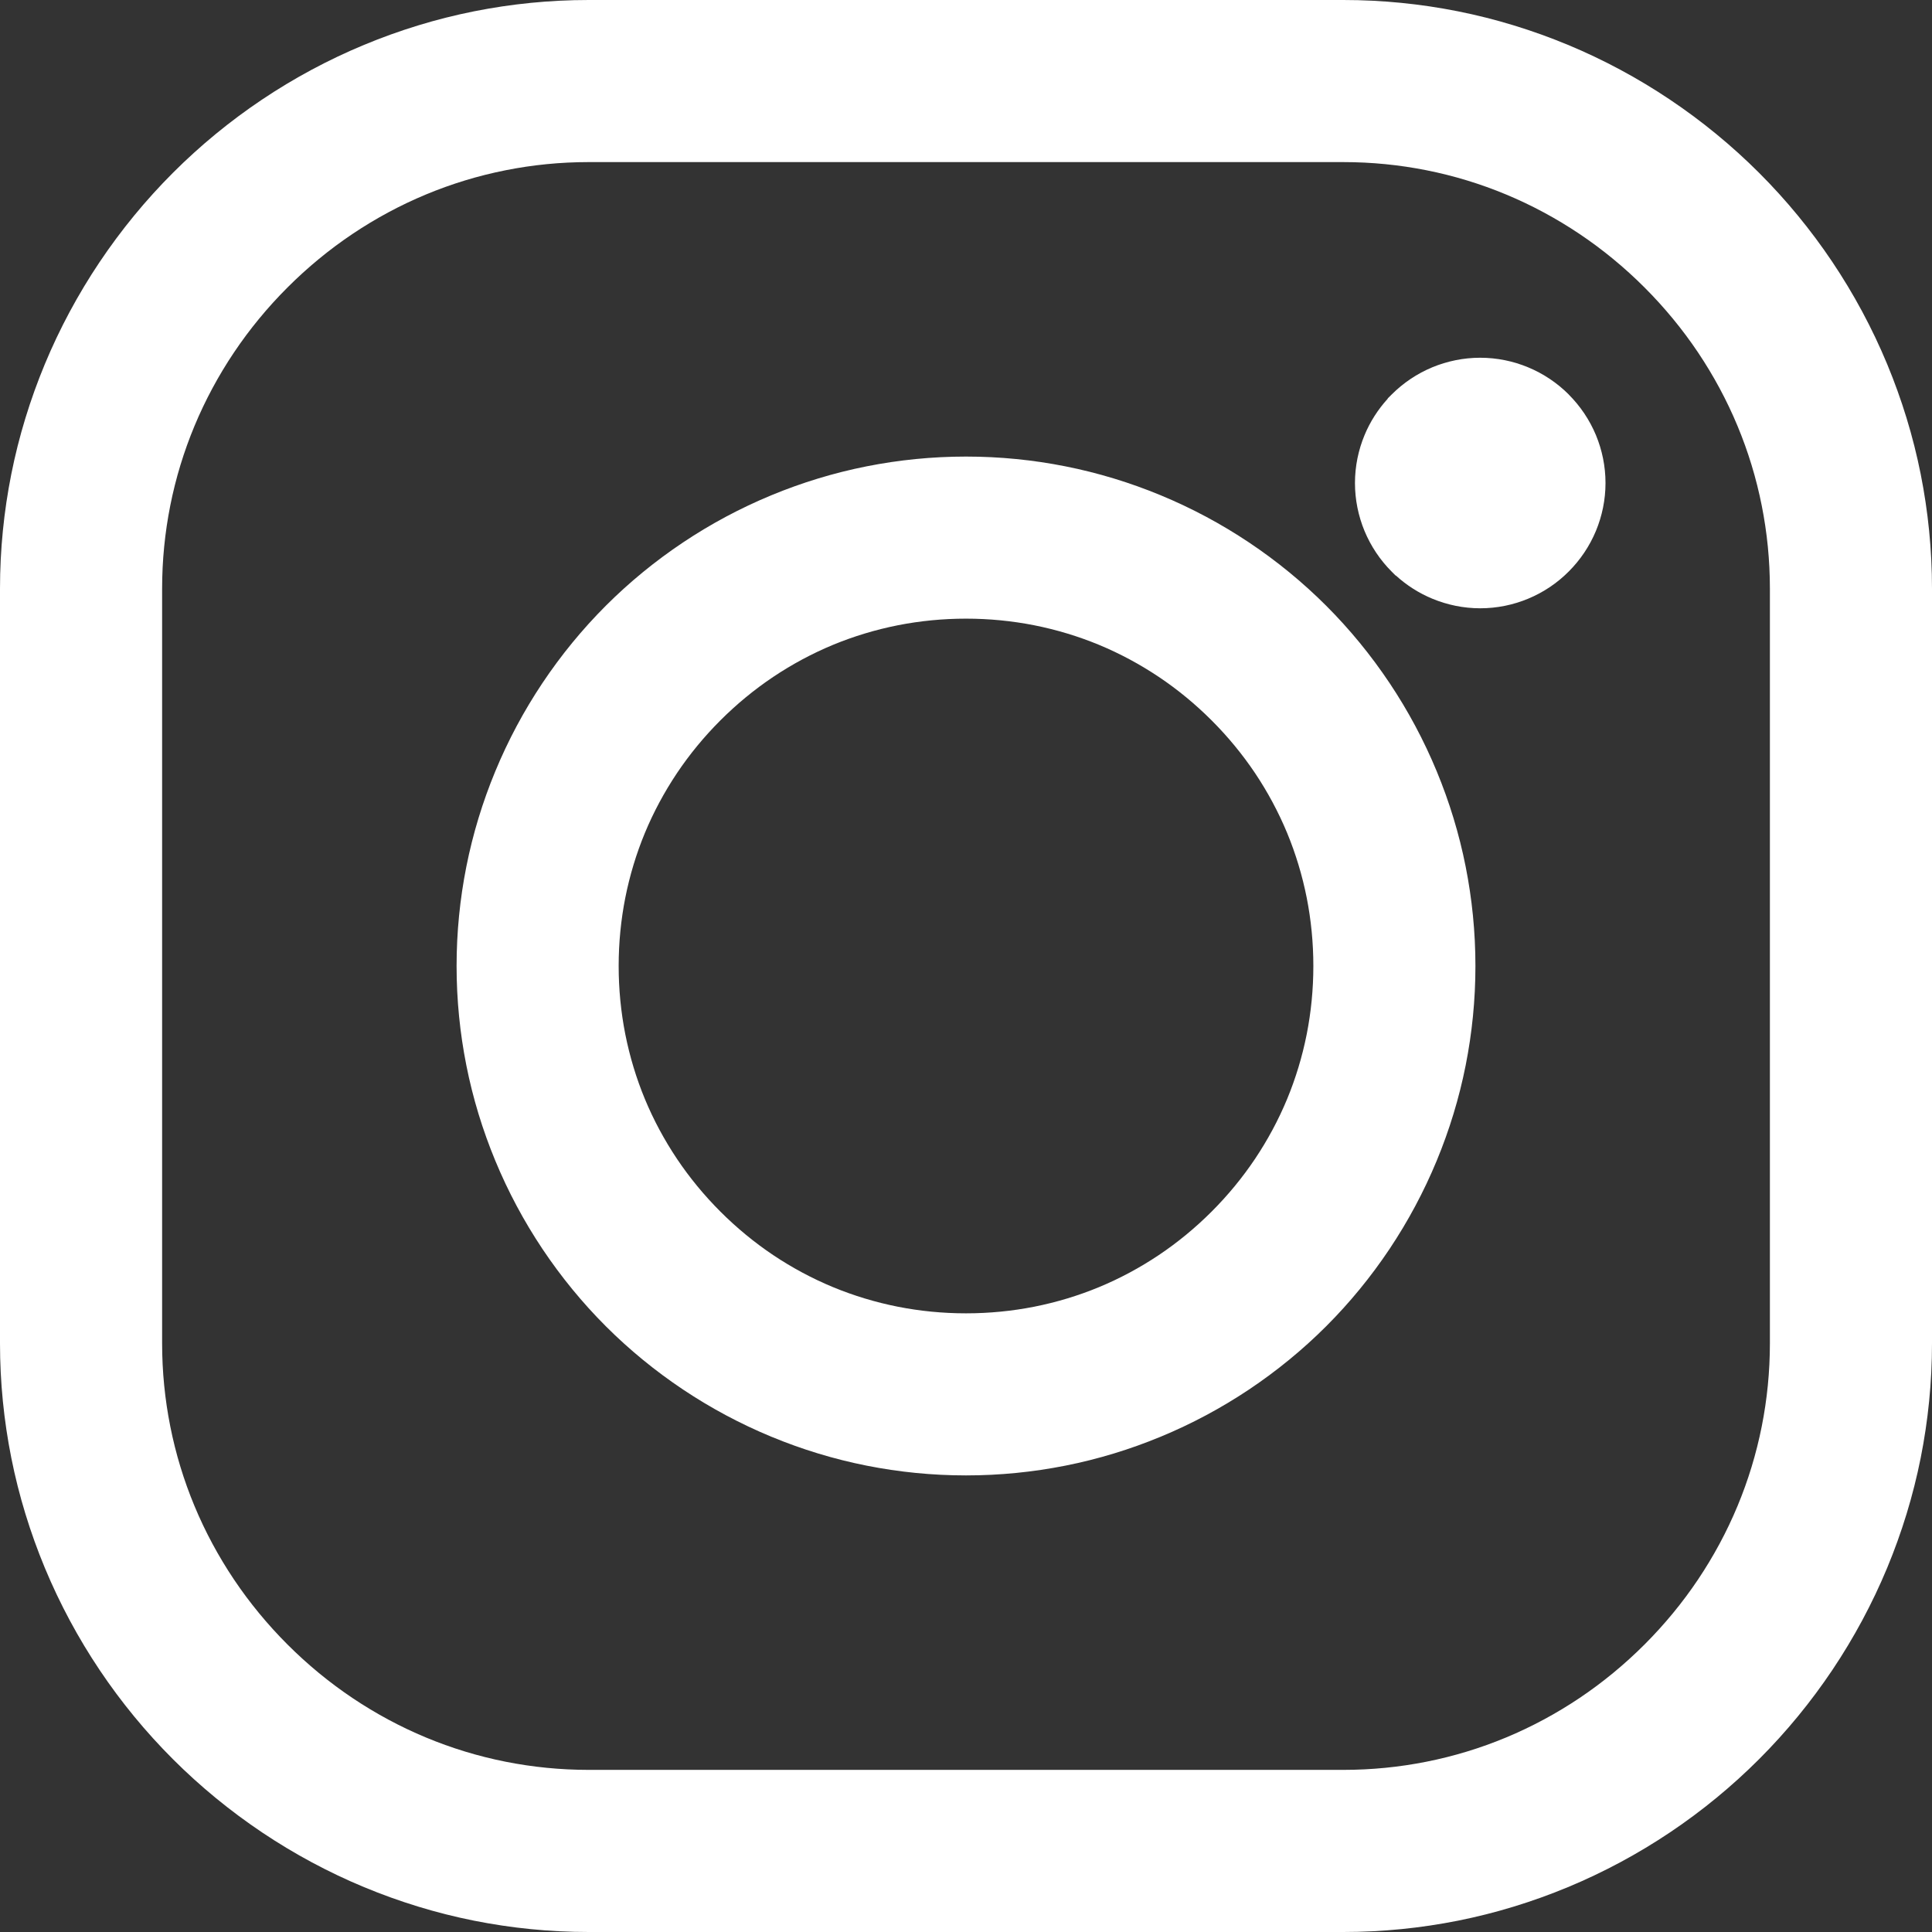
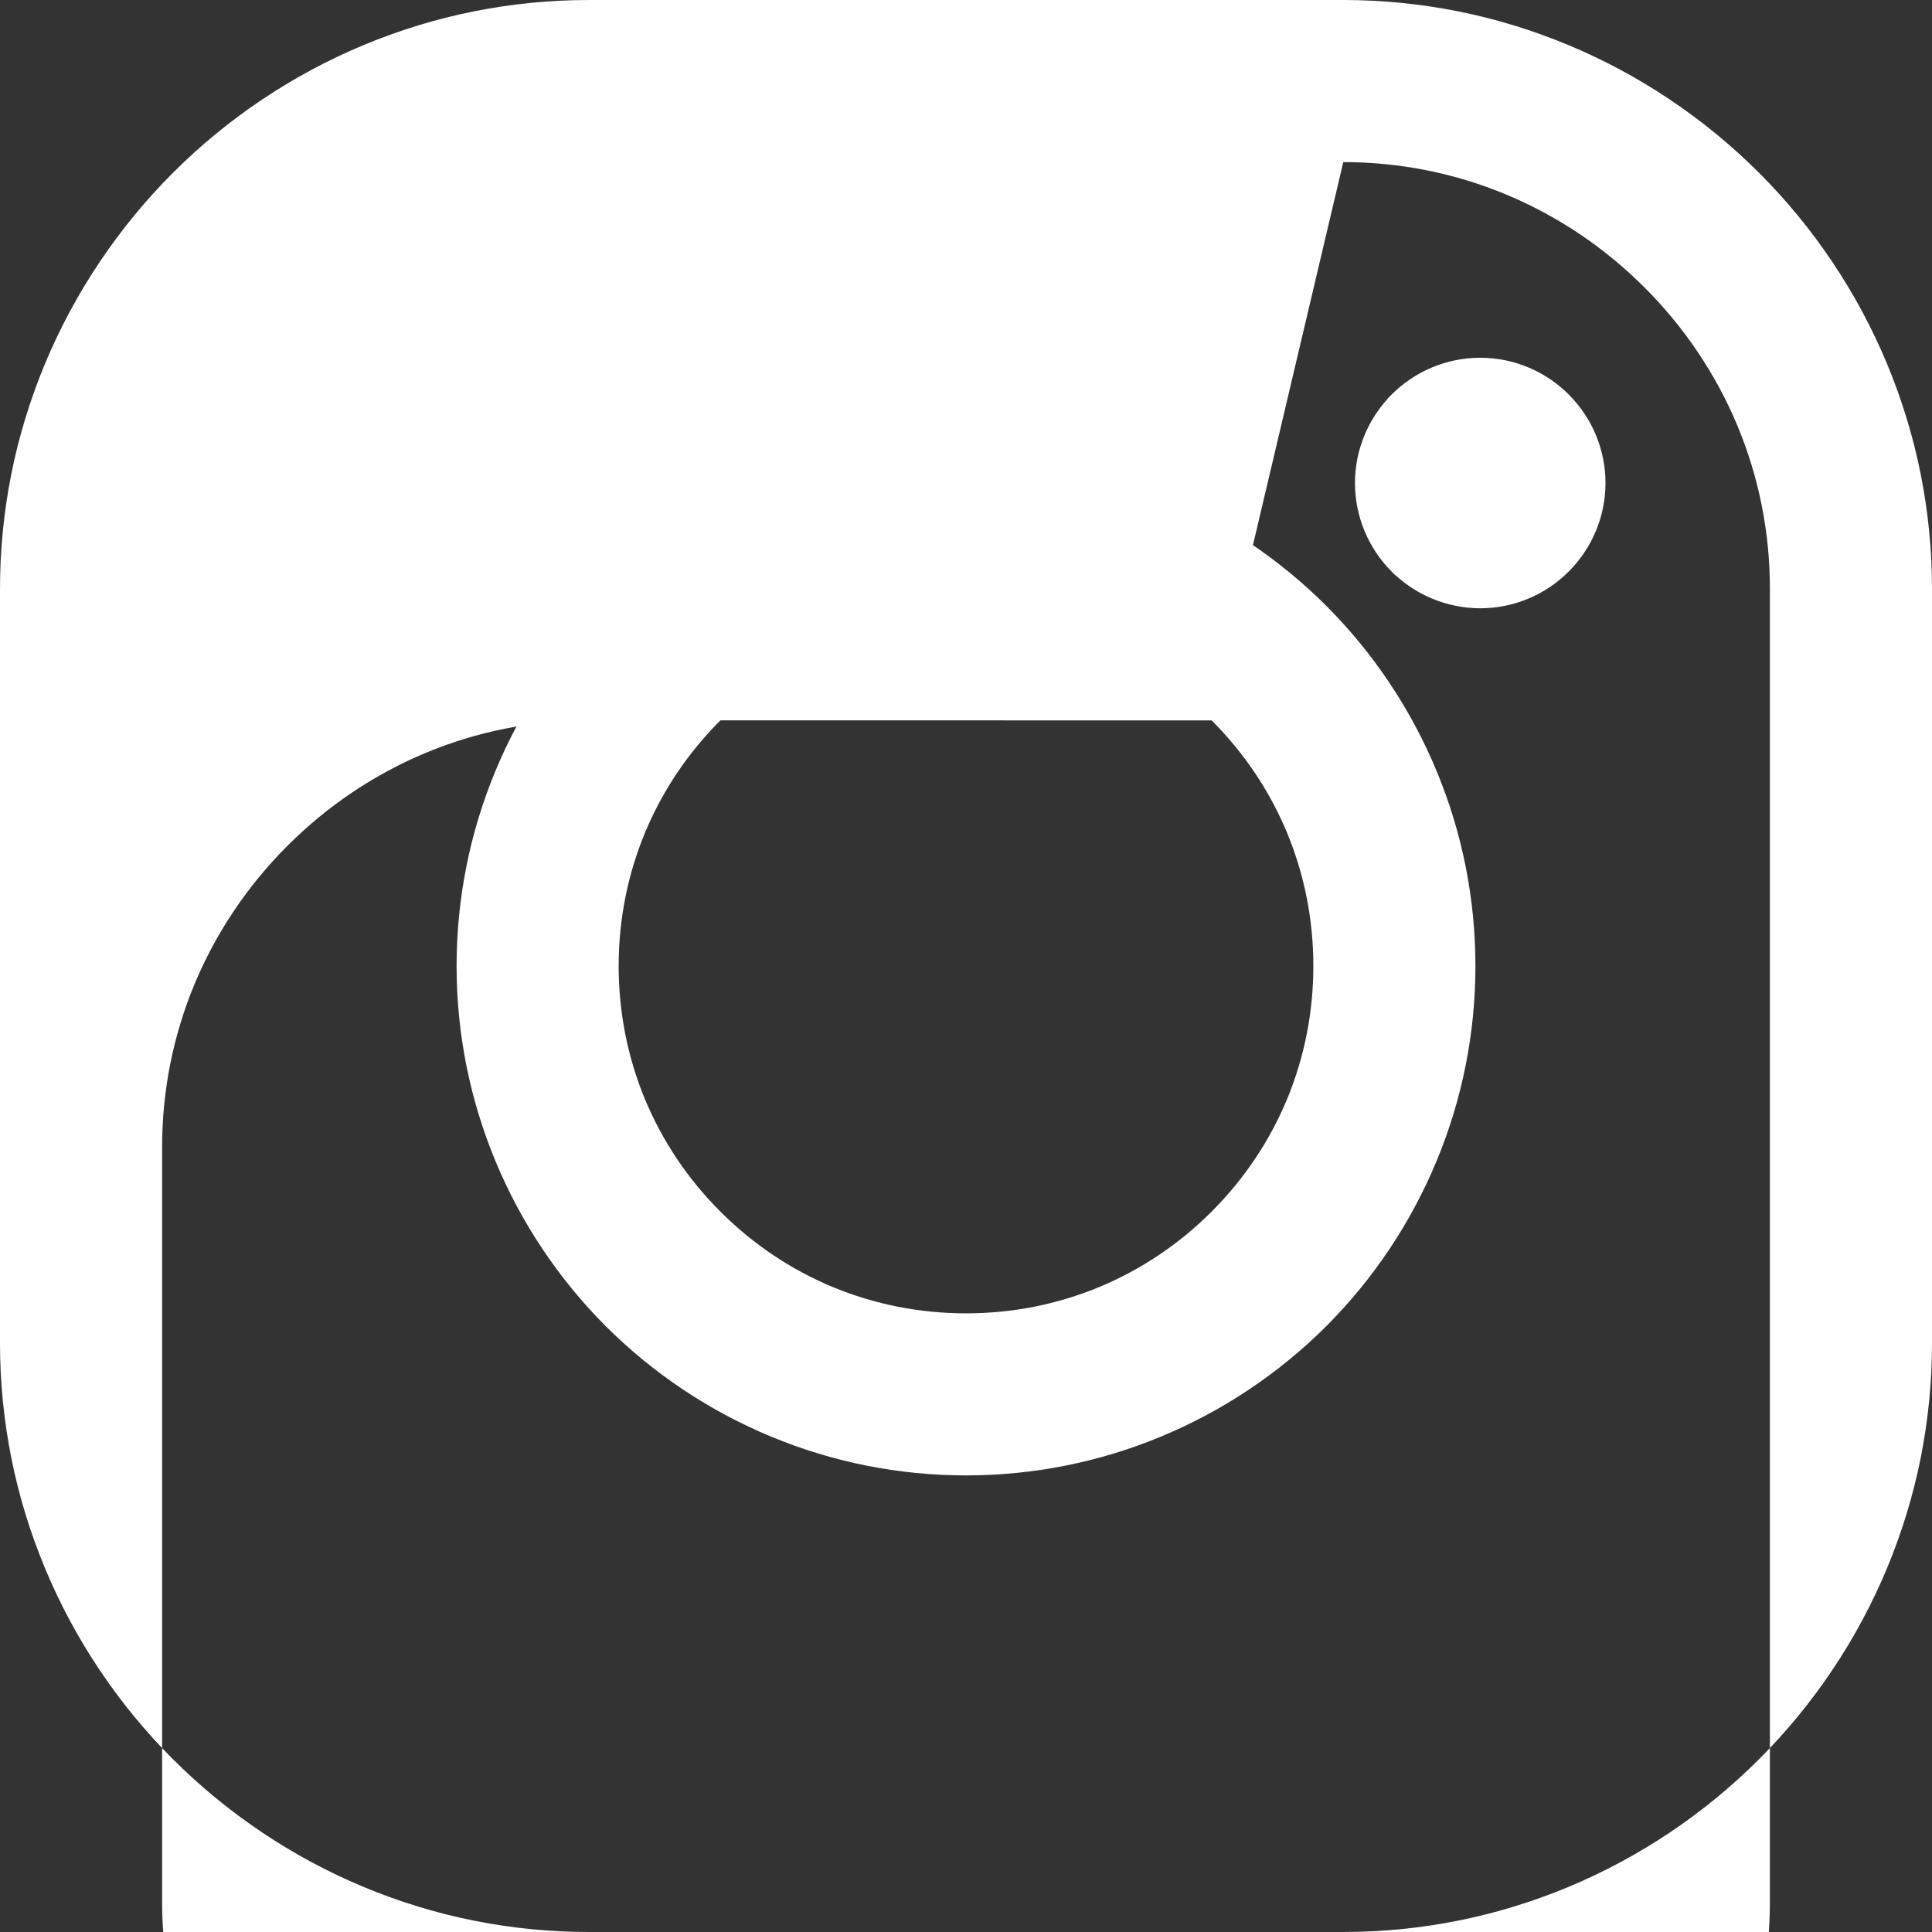
<svg xmlns="http://www.w3.org/2000/svg" xmlns:ns1="http://sodipodi.sourceforge.net/DTD/sodipodi-0.dtd" xmlns:ns2="http://www.inkscape.org/namespaces/inkscape" xml:space="preserve" width="20.282mm" height="20.282mm" version="1.1" style="clip-rule:evenodd;fill-rule:evenodd;image-rendering:optimizeQuality;shape-rendering:geometricPrecision;text-rendering:geometricPrecision" viewBox="0 0 2717.25 2717.25" id="svg1" ns1:docname="icon-some-instagram.svg" ns2:version="1.3.1 (9b9bdc1480, 2023-11-25, custom)">
  <rect x="0" y="0" width="2717.25" height="2717.25" fill="#333333" stroke="none" />
  <ns1:namedview id="namedview1" pagecolor="#ffffff" bordercolor="#000000" borderopacity="0.25" ns2:showpageshadow="2" ns2:pageopacity="0.0" ns2:pagecheckerboard="0" ns2:deskcolor="#d1d1d1" ns2:document-units="mm" showgrid="false" ns2:zoom="7.6596875" ns2:cx="38.382767" ns2:cy="38.382767" ns2:window-width="2494" ns2:window-height="1403" ns2:window-x="0" ns2:window-y="0" ns2:window-maximized="1" ns2:current-layer="Ebene_x0020_1" />
  <defs id="defs1">
    <style type="text/css" id="style1">
   
    .fil0 {fill:none}
    .fil1 {fill:white;fill-rule:nonzero}
   
  </style>
  </defs>
  <g id="Ebene_x0020_1" ns2:label="Ebene 1" ns2:groupmode="layer" transform="translate(-1320.77,-1320.78)">
-     <rect class="fil0" x="0" y="0" width="5358.81" height="5358.81" id="rect1" />
-     <path class="fil1" d="m 2148.77,1320.78 h 1061.26 c 54.99,0 108.88,5.49 161.09,15.88 53.43,10.65 105.25,26.62 154.78,47.18 50.33,20.93 98.31,46.76 143.17,76.79 45.43,30.42 87.63,65.11 125.81,103.29 76.26,76.24 137.92,167.54 180.08,268.99 20.56,49.53 36.53,101.35 47.18,154.78 10.38,52.21 15.88,106.09 15.88,161.09 v 1061.26 c 0,54.99 -5.49,108.88 -15.88,161.09 -10.65,53.43 -26.62,105.25 -47.18,154.78 -20.93,50.33 -46.76,98.31 -76.79,143.17 -30.42,45.43 -65.11,87.63 -103.29,125.81 -76.24,76.26 -167.57,137.92 -268.99,180.08 -49.53,20.56 -101.35,36.53 -154.78,47.18 -52.21,10.38 -106.09,15.88 -161.09,15.88 H 2148.76 c -54.99,0 -108.88,-5.49 -161.09,-15.88 -53.43,-10.65 -105.25,-26.62 -154.78,-47.18 -50.33,-20.93 -98.31,-46.76 -143.17,-76.79 -45.43,-30.42 -87.63,-65.11 -125.81,-103.29 -76.28,-76.27 -137.92,-167.57 -180.08,-268.99 -20.56,-49.53 -36.53,-101.35 -47.18,-154.78 -10.38,-52.21 -15.88,-106.09 -15.88,-161.09 V 2148.77 c 0,-54.99 5.49,-108.88 15.88,-161.09 10.65,-53.43 26.62,-105.25 47.18,-154.78 20.93,-50.33 46.76,-98.31 76.79,-143.17 30.42,-45.43 65.11,-87.63 103.29,-125.81 76.24,-76.26 167.54,-137.92 268.99,-180.08 49.53,-20.56 101.35,-36.53 154.78,-47.18 52.21,-10.38 106.09,-15.88 161.09,-15.88 z m 1253.84,503.15 c 23.71,0 46.47,4.78 67.28,13.42 21.61,8.95 41.02,22.04 57.17,38.18 l 0.15,0.24 c 16.17,16.21 29.27,35.6 38.21,57.1 8.6,20.87 13.4,43.61 13.4,67.25 0,23.65 -4.8,46.37 -13.4,67.19 -8.94,21.57 -22.04,40.94 -38.21,57.15 l -0.2,0.19 c -16.09,16.18 -35.5,29.27 -57.11,38.22 -20.81,8.64 -43.57,13.42 -67.28,13.42 -23.65,0 -46.37,-4.81 -67.19,-13.4 -19.1,-7.9 -36.52,-19.05 -51.44,-32.68 h -0.4 l -5.53,-5.53 c -16.14,-16.14 -29.23,-35.6 -38.21,-57.21 -8.59,-20.87 -13.4,-43.65 -13.4,-67.36 0,-23.65 4.81,-46.38 13.4,-67.19 7.89,-19.08 19.05,-36.4 32.68,-51.36 v -0.44 l 5.63,-5.6 c 16.21,-16.17 35.61,-29.27 57.14,-38.21 20.87,-8.6 43.67,-13.4 67.33,-13.4 z m -723.21,138.99 c 47.65,0 94.41,4.73 139.66,13.71 46.31,9.18 91.21,22.94 134.13,40.71 43.75,18.1 85.34,40.41 124.1,66.29 39.35,26.28 75.8,56.2 108.74,89.13 32.93,32.94 62.85,69.4 89.13,108.74 25.88,38.76 48.19,80.34 66.29,124.1 17.78,42.92 31.54,87.82 40.71,134.13 8.98,45.26 13.71,92.01 13.71,139.66 0,47.65 -4.73,94.41 -13.71,139.66 -9.18,46.31 -22.94,91.21 -40.71,134.13 -18.1,43.75 -40.41,85.34 -66.29,124.1 -26.28,39.35 -56.2,75.8 -89.13,108.74 -32.94,32.93 -69.4,62.85 -108.74,89.13 -38.76,25.88 -80.34,48.19 -124.1,66.29 -42.92,17.78 -87.82,31.54 -134.13,40.71 -45.26,8.98 -92.01,13.71 -139.66,13.71 -47.65,0 -94.41,-4.73 -139.66,-13.71 -46.31,-9.18 -91.21,-22.94 -134.13,-40.71 -43.75,-18.1 -85.34,-40.41 -124.1,-66.29 -39.35,-26.28 -75.8,-56.2 -108.74,-89.13 -32.93,-32.94 -62.85,-69.4 -89.13,-108.74 -25.88,-38.76 -48.19,-80.34 -66.29,-124.1 -17.78,-42.92 -31.54,-87.82 -40.71,-134.13 -8.98,-45.26 -13.71,-92.01 -13.71,-139.66 0,-47.65 4.73,-94.41 13.71,-139.66 9.18,-46.31 22.94,-91.21 40.71,-134.13 18.1,-43.75 40.41,-85.34 66.29,-124.1 26.28,-39.35 56.2,-75.8 89.13,-108.74 32.94,-32.93 69.4,-62.85 108.74,-89.13 38.76,-25.88 80.34,-48.19 124.1,-66.29 42.92,-17.78 87.82,-31.54 134.13,-40.71 45.26,-8.98 92.01,-13.71 139.66,-13.71 z m 345.44,371.03 c -22.87,-22.87 -47.76,-43.38 -74.26,-61.13 -26.45,-17.68 -54.65,-32.88 -84.16,-45.11 -28.94,-11.96 -59.51,-21.27 -91.33,-27.57 -30.81,-6.06 -62.83,-9.27 -95.69,-9.27 -32.86,0 -64.88,3.22 -95.69,9.27 -31.82,6.3 -62.39,15.61 -91.33,27.57 -29.51,12.23 -57.71,27.42 -84.16,45.11 -26.5,17.75 -51.42,38.29 -74.26,61.13 -22.84,22.84 -43.38,47.76 -61.13,74.26 -17.68,26.45 -32.88,54.65 -45.11,84.16 -11.96,28.94 -21.27,59.51 -27.57,91.33 -6.06,30.81 -9.27,62.83 -9.27,95.69 0,32.86 3.22,64.88 9.27,95.69 6.3,31.82 15.61,62.39 27.57,91.33 12.23,29.51 27.42,57.71 45.11,84.16 17.75,26.5 38.26,51.39 61.13,74.26 22.87,22.87 47.79,43.41 74.26,61.16 26.45,17.68 54.65,32.85 84.16,45.08 28.94,11.96 59.51,21.27 91.33,27.57 30.81,6.06 62.83,9.27 95.69,9.27 32.86,0 64.88,-3.22 95.69,-9.27 31.82,-6.3 62.39,-15.61 91.33,-27.57 29.51,-12.23 57.71,-27.42 84.16,-45.11 26.5,-17.75 51.42,-38.29 74.26,-61.13 22.84,-22.84 43.38,-47.76 61.13,-74.26 17.68,-26.45 32.88,-54.65 45.11,-84.16 11.96,-28.94 21.27,-59.51 27.57,-91.33 6.06,-30.81 9.27,-62.83 9.27,-95.69 0,-32.86 -3.22,-64.88 -9.27,-95.69 -6.3,-31.82 -15.61,-62.39 -27.57,-91.33 -12.23,-29.51 -27.4,-57.71 -45.08,-84.16 -17.75,-26.47 -38.29,-51.39 -61.16,-74.26 z m 185.19,-785.2 H 2148.77 c -39.99,0 -79.07,3.95 -116.75,11.45 -38.88,7.7 -76.32,19.2 -111.93,34 -36.44,15.14 -71.16,33.89 -103.61,55.65 -32.62,21.88 -63.25,47.13 -91.37,75.24 -28.11,28.12 -53.36,58.75 -75.24,91.37 -21.76,32.45 -40.51,67.17 -55.65,103.61 -14.8,35.61 -26.3,73.05 -34,111.87 -7.5,37.75 -11.45,76.83 -11.45,116.82 v 1061.26 c 0,39.99 3.95,79.07 11.45,116.75 7.7,38.88 19.2,76.32 34,111.93 15.14,36.44 33.89,71.16 55.65,103.61 21.88,32.62 47.13,63.25 75.24,91.37 28.12,28.11 58.75,53.36 91.37,75.24 32.45,21.76 67.17,40.51 103.61,55.65 35.61,14.8 73.05,26.3 111.87,34 37.75,7.5 76.83,11.45 116.82,11.45 h 1061.26 c 39.99,0 79.07,-3.95 116.75,-11.45 38.88,-7.7 76.32,-19.2 111.93,-34 36.44,-15.14 71.16,-33.89 103.61,-55.65 32.62,-21.88 63.25,-47.13 91.37,-75.24 28.11,-28.12 53.36,-58.75 75.24,-91.37 21.76,-32.45 40.51,-67.17 55.65,-103.61 14.8,-35.61 26.3,-73.05 34,-111.87 7.5,-37.75 11.45,-76.83 11.45,-116.82 V 2148.75 c 0,-39.99 -3.95,-79.07 -11.45,-116.75 -7.7,-38.88 -19.2,-76.32 -34,-111.93 -15.14,-36.44 -33.89,-71.16 -55.65,-103.61 -21.88,-32.62 -47.13,-63.25 -75.24,-91.37 -28.12,-28.11 -58.75,-53.36 -91.37,-75.24 -32.45,-21.76 -67.17,-40.51 -103.61,-55.65 -35.61,-14.8 -73.05,-26.3 -111.87,-34 -37.75,-7.5 -76.83,-11.45 -116.82,-11.45 z" id="path1" />
+     <path class="fil1" d="m 2148.77,1320.78 h 1061.26 c 54.99,0 108.88,5.49 161.09,15.88 53.43,10.65 105.25,26.62 154.78,47.18 50.33,20.93 98.31,46.76 143.17,76.79 45.43,30.42 87.63,65.11 125.81,103.29 76.26,76.24 137.92,167.54 180.08,268.99 20.56,49.53 36.53,101.35 47.18,154.78 10.38,52.21 15.88,106.09 15.88,161.09 v 1061.26 c 0,54.99 -5.49,108.88 -15.88,161.09 -10.65,53.43 -26.62,105.25 -47.18,154.78 -20.93,50.33 -46.76,98.31 -76.79,143.17 -30.42,45.43 -65.11,87.63 -103.29,125.81 -76.24,76.26 -167.57,137.92 -268.99,180.08 -49.53,20.56 -101.35,36.53 -154.78,47.18 -52.21,10.38 -106.09,15.88 -161.09,15.88 H 2148.76 c -54.99,0 -108.88,-5.49 -161.09,-15.88 -53.43,-10.65 -105.25,-26.62 -154.78,-47.18 -50.33,-20.93 -98.31,-46.76 -143.17,-76.79 -45.43,-30.42 -87.63,-65.11 -125.81,-103.29 -76.28,-76.27 -137.92,-167.57 -180.08,-268.99 -20.56,-49.53 -36.53,-101.35 -47.18,-154.78 -10.38,-52.21 -15.88,-106.09 -15.88,-161.09 V 2148.77 c 0,-54.99 5.49,-108.88 15.88,-161.09 10.65,-53.43 26.62,-105.25 47.18,-154.78 20.93,-50.33 46.76,-98.31 76.79,-143.17 30.42,-45.43 65.11,-87.63 103.29,-125.81 76.24,-76.26 167.54,-137.92 268.99,-180.08 49.53,-20.56 101.35,-36.53 154.78,-47.18 52.21,-10.38 106.09,-15.88 161.09,-15.88 z m 1253.84,503.15 c 23.71,0 46.47,4.78 67.28,13.42 21.61,8.95 41.02,22.04 57.17,38.18 l 0.15,0.24 c 16.17,16.21 29.27,35.6 38.21,57.1 8.6,20.87 13.4,43.61 13.4,67.25 0,23.65 -4.8,46.37 -13.4,67.19 -8.94,21.57 -22.04,40.94 -38.21,57.15 l -0.2,0.19 c -16.09,16.18 -35.5,29.27 -57.11,38.22 -20.81,8.64 -43.57,13.42 -67.28,13.42 -23.65,0 -46.37,-4.81 -67.19,-13.4 -19.1,-7.9 -36.52,-19.05 -51.44,-32.68 h -0.4 l -5.53,-5.53 c -16.14,-16.14 -29.23,-35.6 -38.21,-57.21 -8.59,-20.87 -13.4,-43.65 -13.4,-67.36 0,-23.65 4.81,-46.38 13.4,-67.19 7.89,-19.08 19.05,-36.4 32.68,-51.36 v -0.44 l 5.63,-5.6 c 16.21,-16.17 35.61,-29.27 57.14,-38.21 20.87,-8.6 43.67,-13.4 67.33,-13.4 z m -723.21,138.99 c 47.65,0 94.41,4.73 139.66,13.71 46.31,9.18 91.21,22.94 134.13,40.71 43.75,18.1 85.34,40.41 124.1,66.29 39.35,26.28 75.8,56.2 108.74,89.13 32.93,32.94 62.85,69.4 89.13,108.74 25.88,38.76 48.19,80.34 66.29,124.1 17.78,42.92 31.54,87.82 40.71,134.13 8.98,45.26 13.71,92.01 13.71,139.66 0,47.65 -4.73,94.41 -13.71,139.66 -9.18,46.31 -22.94,91.21 -40.71,134.13 -18.1,43.75 -40.41,85.34 -66.29,124.1 -26.28,39.35 -56.2,75.8 -89.13,108.74 -32.94,32.93 -69.4,62.85 -108.74,89.13 -38.76,25.88 -80.34,48.19 -124.1,66.29 -42.92,17.78 -87.82,31.54 -134.13,40.71 -45.26,8.98 -92.01,13.71 -139.66,13.71 -47.65,0 -94.41,-4.73 -139.66,-13.71 -46.31,-9.18 -91.21,-22.94 -134.13,-40.71 -43.75,-18.1 -85.34,-40.41 -124.1,-66.29 -39.35,-26.28 -75.8,-56.2 -108.74,-89.13 -32.93,-32.94 -62.85,-69.4 -89.13,-108.74 -25.88,-38.76 -48.19,-80.34 -66.29,-124.1 -17.78,-42.92 -31.54,-87.82 -40.71,-134.13 -8.98,-45.26 -13.71,-92.01 -13.71,-139.66 0,-47.65 4.73,-94.41 13.71,-139.66 9.18,-46.31 22.94,-91.21 40.71,-134.13 18.1,-43.75 40.41,-85.34 66.29,-124.1 26.28,-39.35 56.2,-75.8 89.13,-108.74 32.94,-32.93 69.4,-62.85 108.74,-89.13 38.76,-25.88 80.34,-48.19 124.1,-66.29 42.92,-17.78 87.82,-31.54 134.13,-40.71 45.26,-8.98 92.01,-13.71 139.66,-13.71 z m 345.44,371.03 c -22.87,-22.87 -47.76,-43.38 -74.26,-61.13 -26.45,-17.68 -54.65,-32.88 -84.16,-45.11 -28.94,-11.96 -59.51,-21.27 -91.33,-27.57 -30.81,-6.06 -62.83,-9.27 -95.69,-9.27 -32.86,0 -64.88,3.22 -95.69,9.27 -31.82,6.3 -62.39,15.61 -91.33,27.57 -29.51,12.23 -57.71,27.42 -84.16,45.11 -26.5,17.75 -51.42,38.29 -74.26,61.13 -22.84,22.84 -43.38,47.76 -61.13,74.26 -17.68,26.45 -32.88,54.65 -45.11,84.16 -11.96,28.94 -21.27,59.51 -27.57,91.33 -6.06,30.81 -9.27,62.83 -9.27,95.69 0,32.86 3.22,64.88 9.27,95.69 6.3,31.82 15.61,62.39 27.57,91.33 12.23,29.51 27.42,57.71 45.11,84.16 17.75,26.5 38.26,51.39 61.13,74.26 22.87,22.87 47.79,43.41 74.26,61.16 26.45,17.68 54.65,32.85 84.16,45.08 28.94,11.96 59.51,21.27 91.33,27.57 30.81,6.06 62.83,9.27 95.69,9.27 32.86,0 64.88,-3.22 95.69,-9.27 31.82,-6.3 62.39,-15.61 91.33,-27.57 29.51,-12.23 57.71,-27.42 84.16,-45.11 26.5,-17.75 51.42,-38.29 74.26,-61.13 22.84,-22.84 43.38,-47.76 61.13,-74.26 17.68,-26.45 32.88,-54.65 45.11,-84.16 11.96,-28.94 21.27,-59.51 27.57,-91.33 6.06,-30.81 9.27,-62.83 9.27,-95.69 0,-32.86 -3.22,-64.88 -9.27,-95.69 -6.3,-31.82 -15.61,-62.39 -27.57,-91.33 -12.23,-29.51 -27.4,-57.71 -45.08,-84.16 -17.75,-26.47 -38.29,-51.39 -61.16,-74.26 z H 2148.77 c -39.99,0 -79.07,3.95 -116.75,11.45 -38.88,7.7 -76.32,19.2 -111.93,34 -36.44,15.14 -71.16,33.89 -103.61,55.65 -32.62,21.88 -63.25,47.13 -91.37,75.24 -28.11,28.12 -53.36,58.75 -75.24,91.37 -21.76,32.45 -40.51,67.17 -55.65,103.61 -14.8,35.61 -26.3,73.05 -34,111.87 -7.5,37.75 -11.45,76.83 -11.45,116.82 v 1061.26 c 0,39.99 3.95,79.07 11.45,116.75 7.7,38.88 19.2,76.32 34,111.93 15.14,36.44 33.89,71.16 55.65,103.61 21.88,32.62 47.13,63.25 75.24,91.37 28.12,28.11 58.75,53.36 91.37,75.24 32.45,21.76 67.17,40.51 103.61,55.65 35.61,14.8 73.05,26.3 111.87,34 37.75,7.5 76.83,11.45 116.82,11.45 h 1061.26 c 39.99,0 79.07,-3.95 116.75,-11.45 38.88,-7.7 76.32,-19.2 111.93,-34 36.44,-15.14 71.16,-33.89 103.61,-55.65 32.62,-21.88 63.25,-47.13 91.37,-75.24 28.11,-28.12 53.36,-58.75 75.24,-91.37 21.76,-32.45 40.51,-67.17 55.65,-103.61 14.8,-35.61 26.3,-73.05 34,-111.87 7.5,-37.75 11.45,-76.83 11.45,-116.82 V 2148.75 c 0,-39.99 -3.95,-79.07 -11.45,-116.75 -7.7,-38.88 -19.2,-76.32 -34,-111.93 -15.14,-36.44 -33.89,-71.16 -55.65,-103.61 -21.88,-32.62 -47.13,-63.25 -75.24,-91.37 -28.12,-28.11 -58.75,-53.36 -91.37,-75.24 -32.45,-21.76 -67.17,-40.51 -103.61,-55.65 -35.61,-14.8 -73.05,-26.3 -111.87,-34 -37.75,-7.5 -76.83,-11.45 -116.82,-11.45 z" id="path1" />
  </g>
</svg>